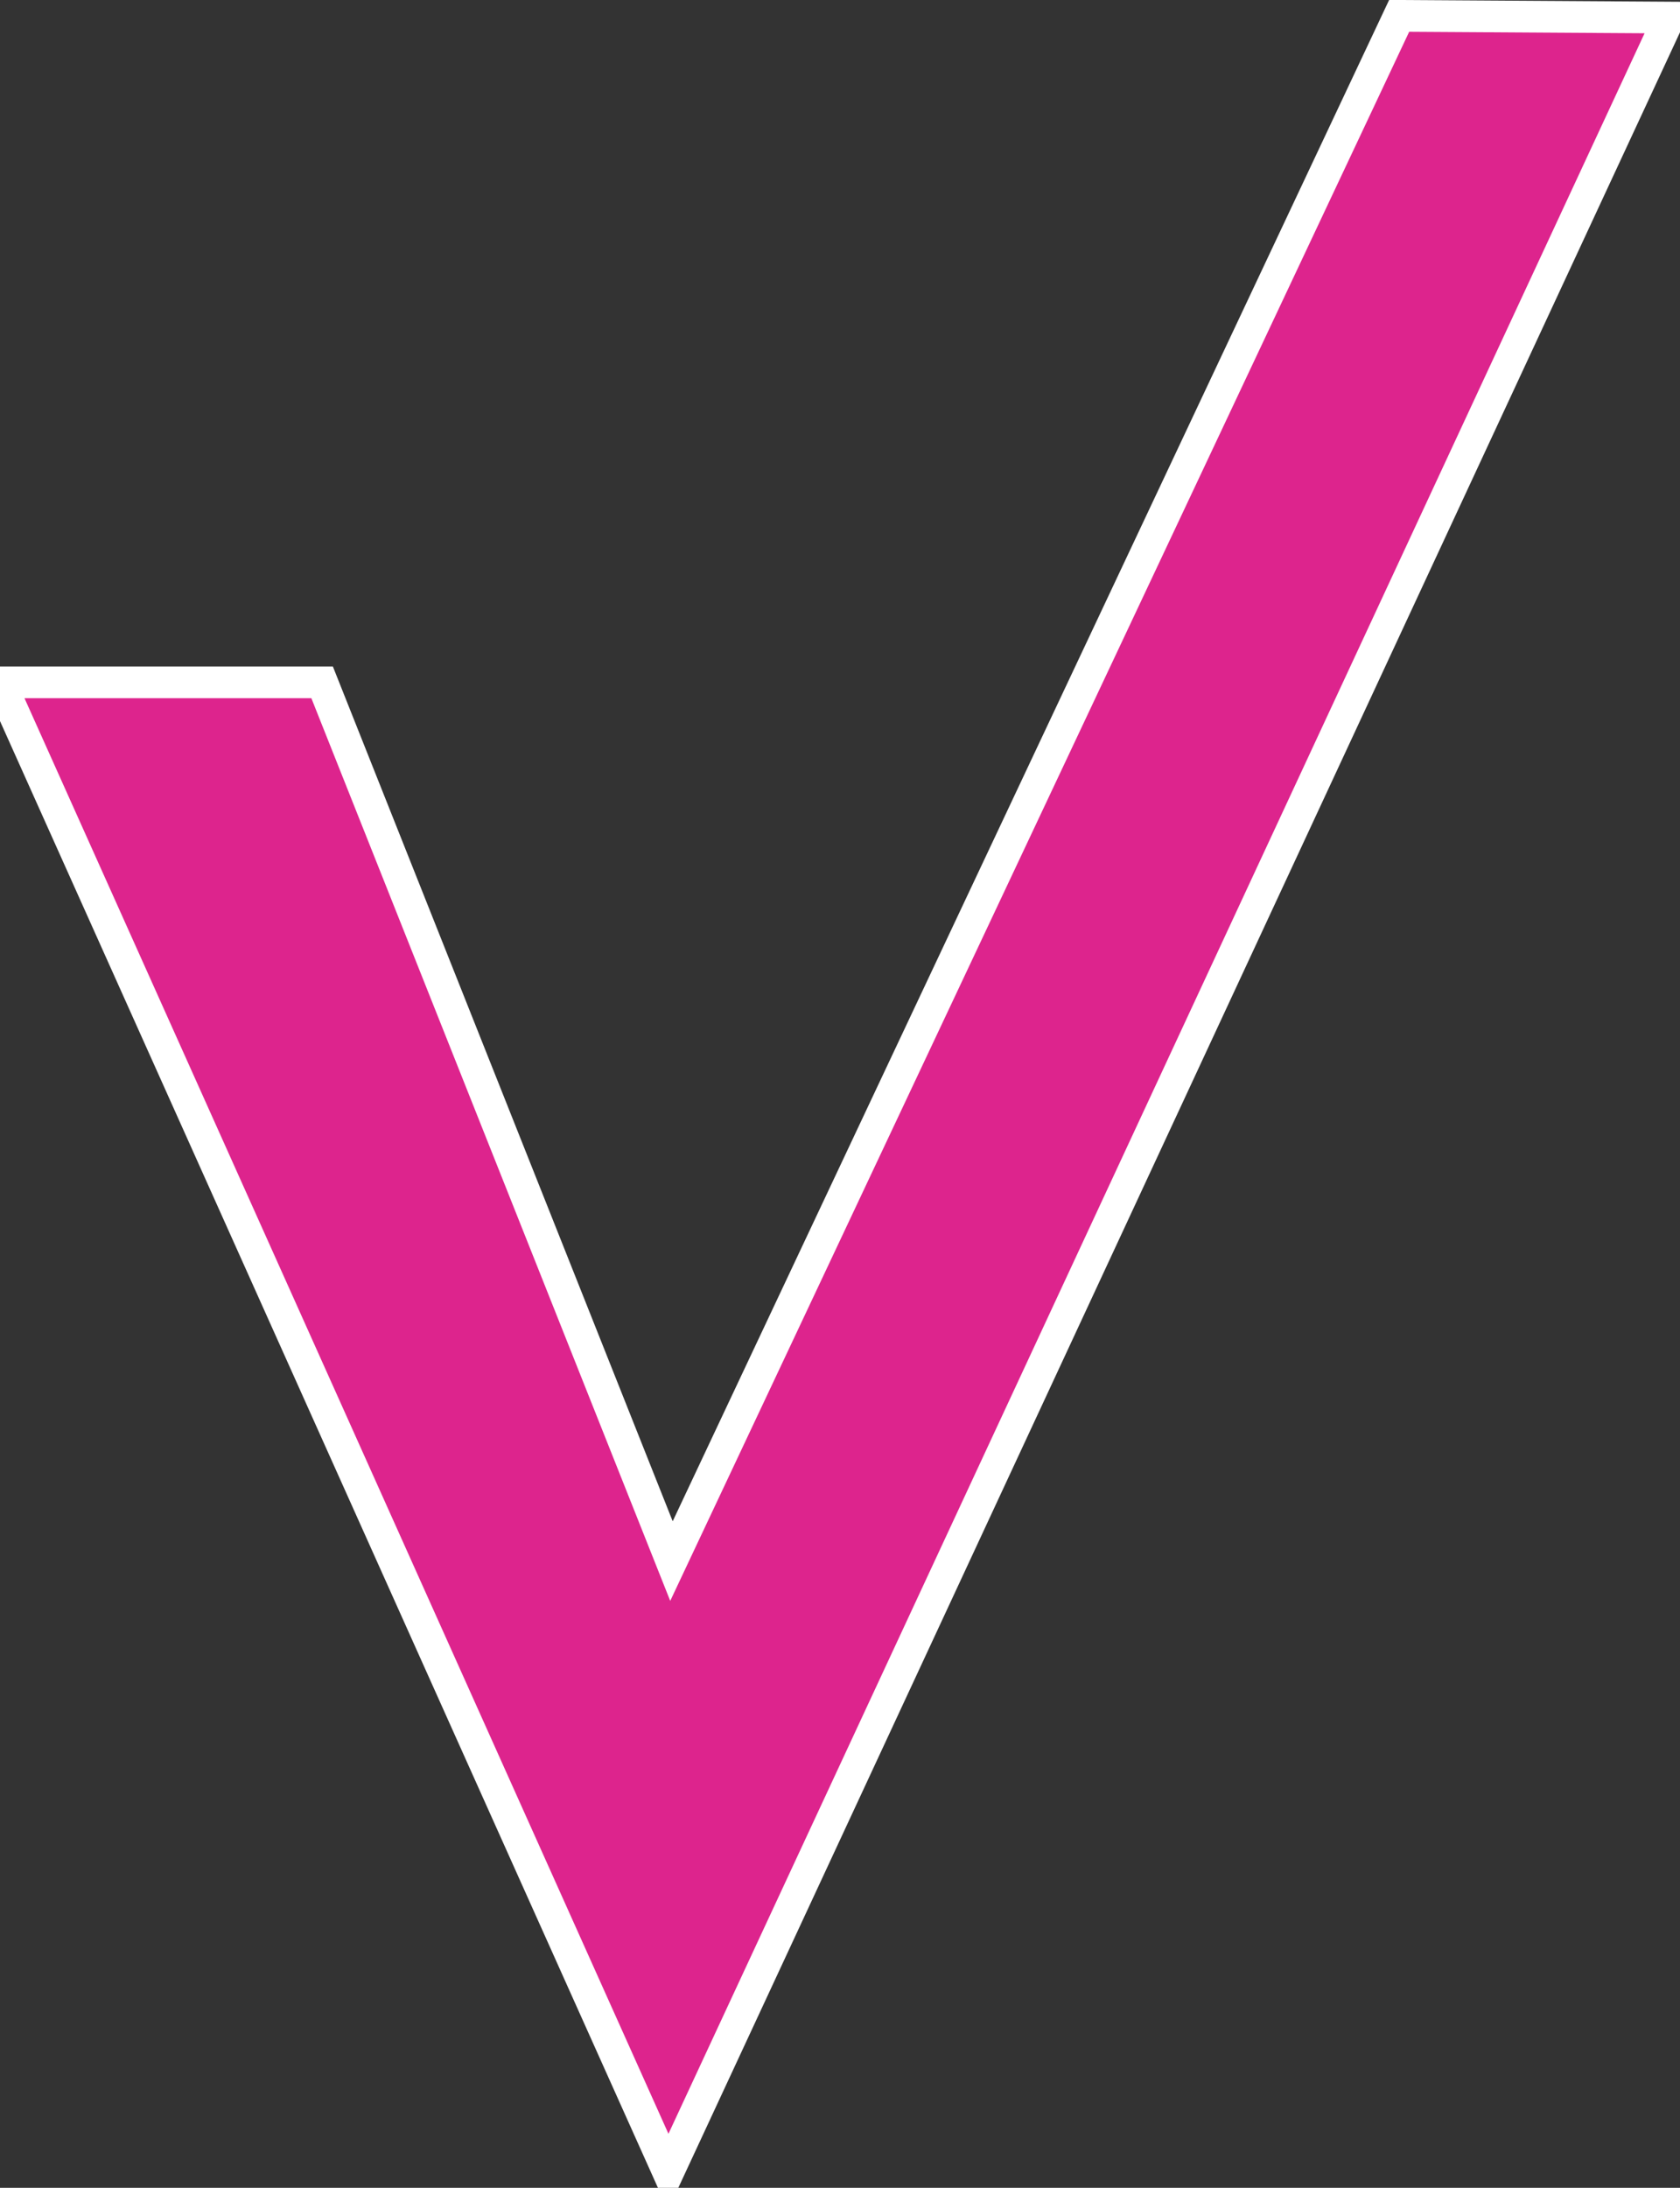
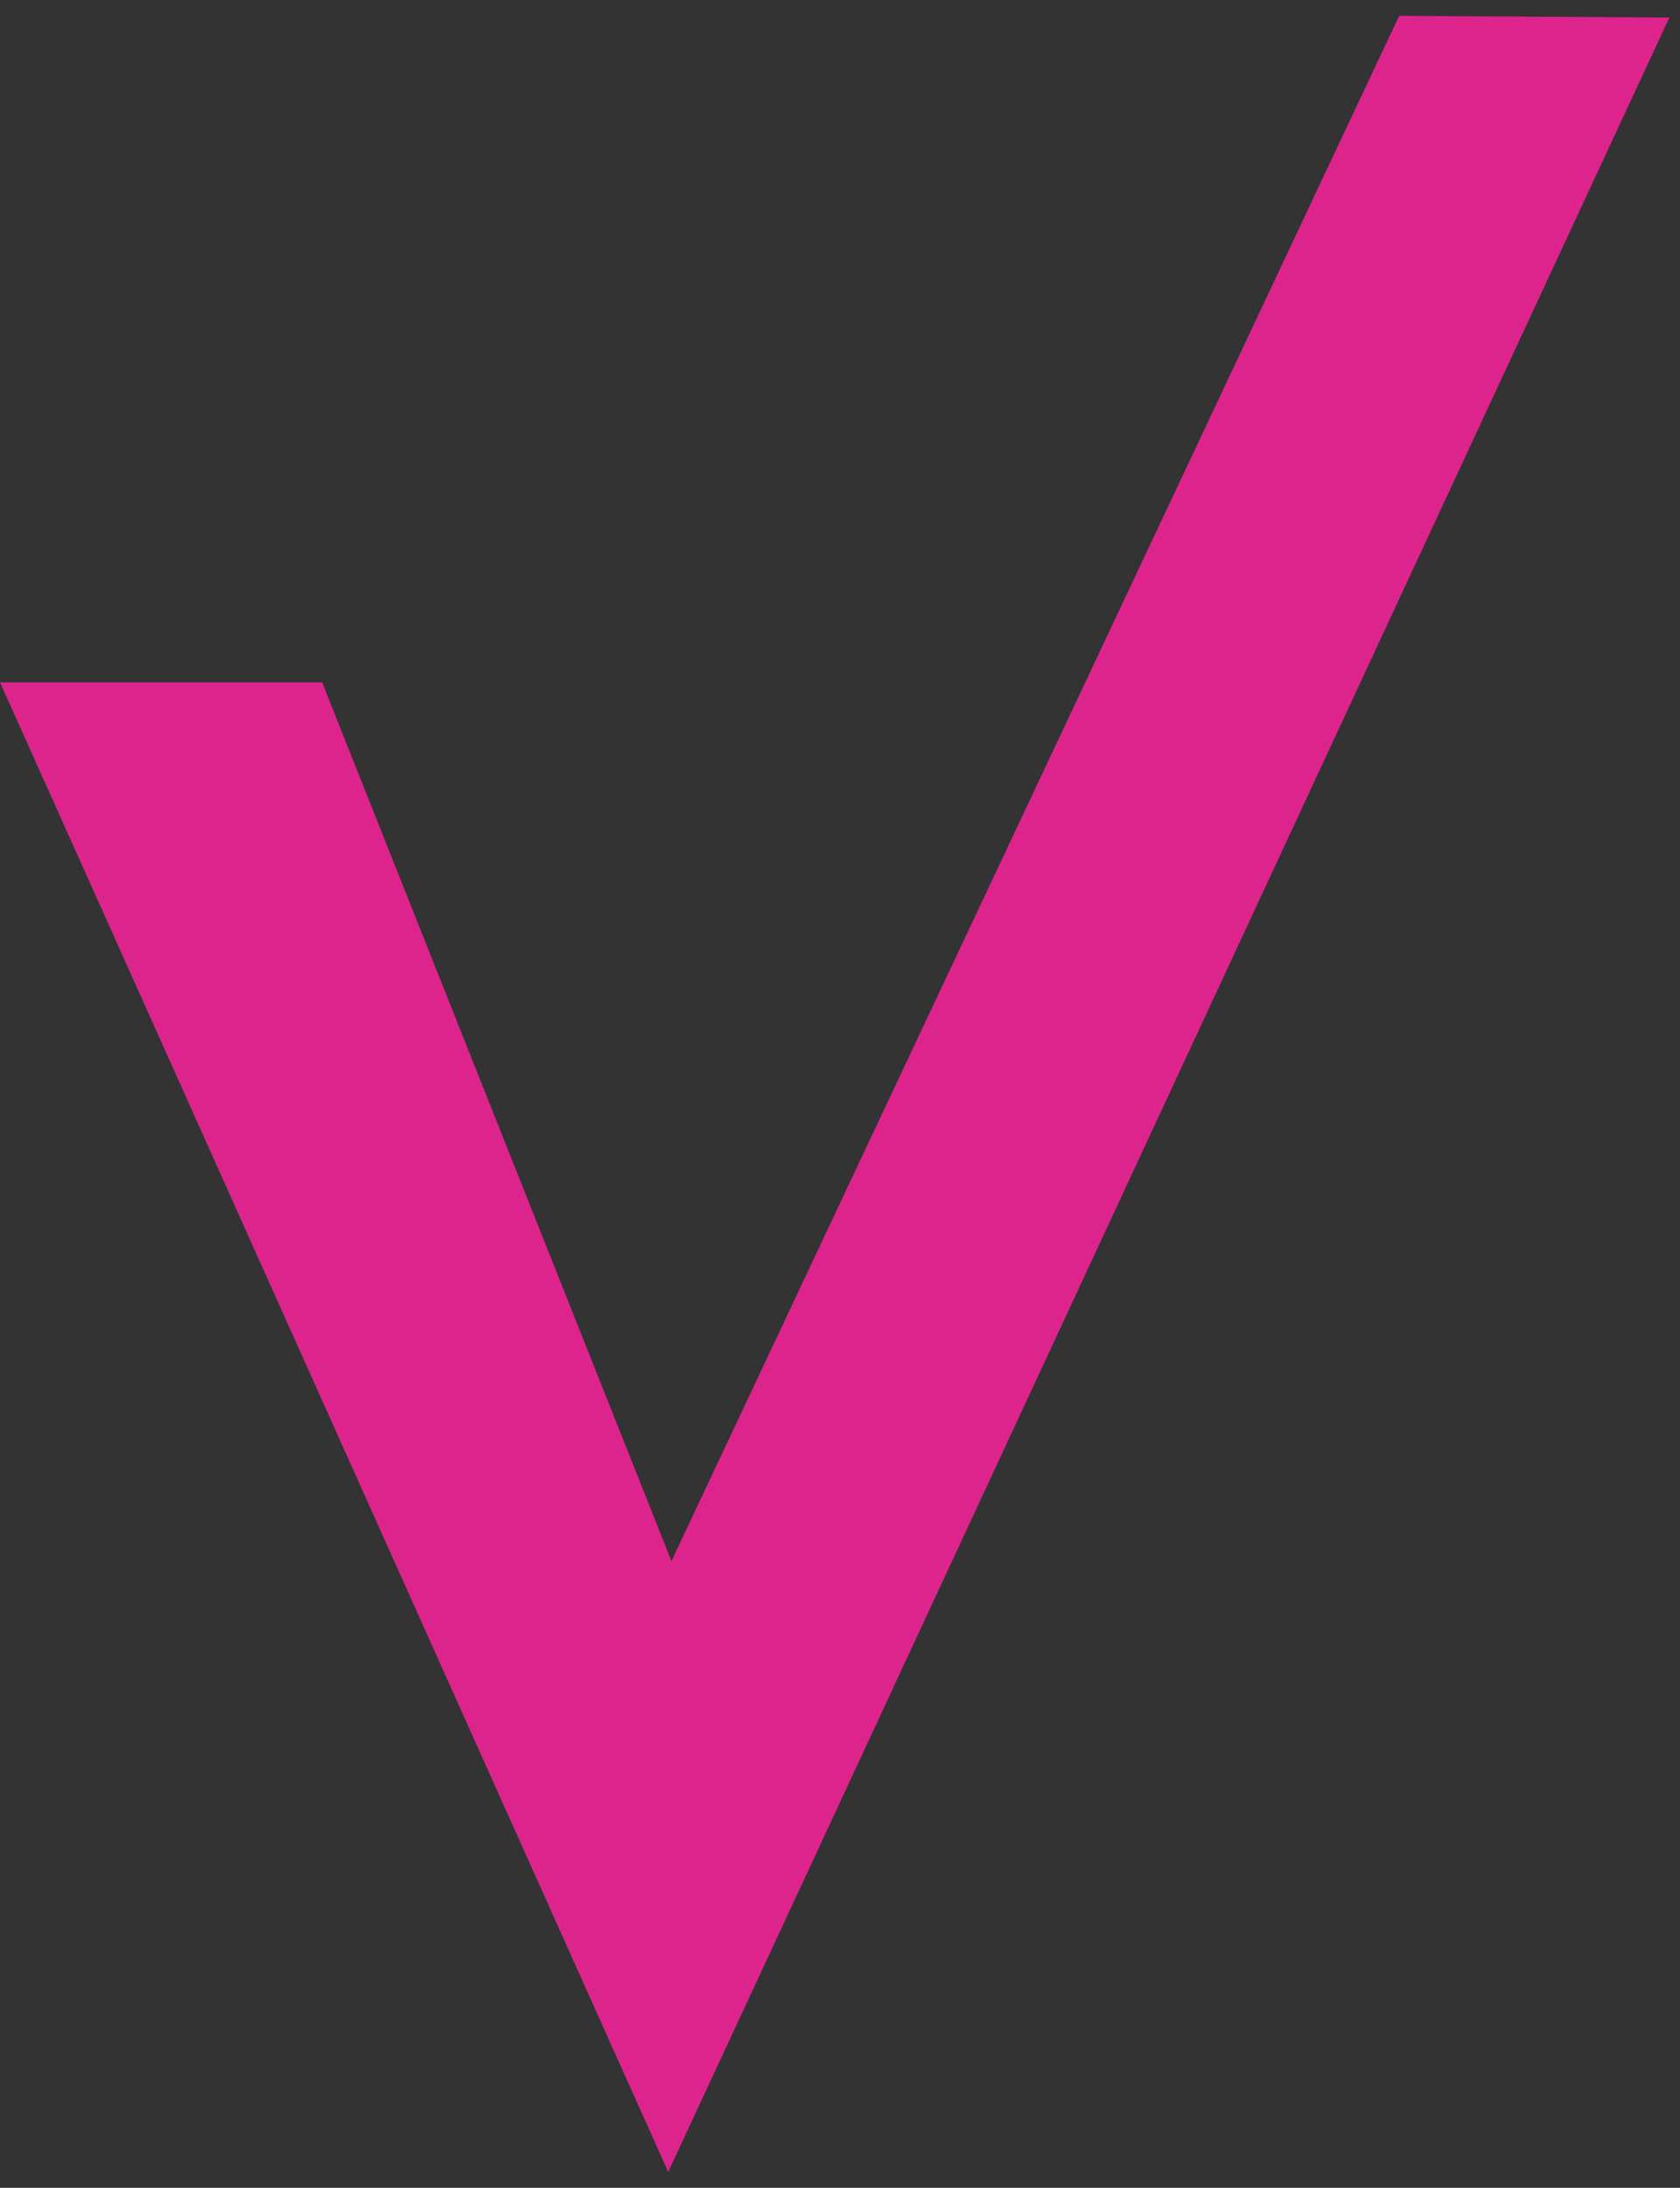
<svg xmlns="http://www.w3.org/2000/svg" width="53" height="69" fill="none">
  <rect width="100%" height="100%" fill="#333333" stroke="none" />
-   <path d="M21.08 68.5 0 21.52h10.162l11.021 27.714L44.14.5l8.524.054L21.08 68.5Z" fill="#DD248D" />
-   <path d="M21.08 68.5 0 21.52h10.162l11.021 27.714L44.14.5l8.524.054L21.08 68.5Z" stroke="#fff" />
+   <path d="M21.08 68.5 0 21.52h10.162l11.021 27.714L44.14.5l8.524.054L21.08 68.5" fill="#DD248D" />
</svg>